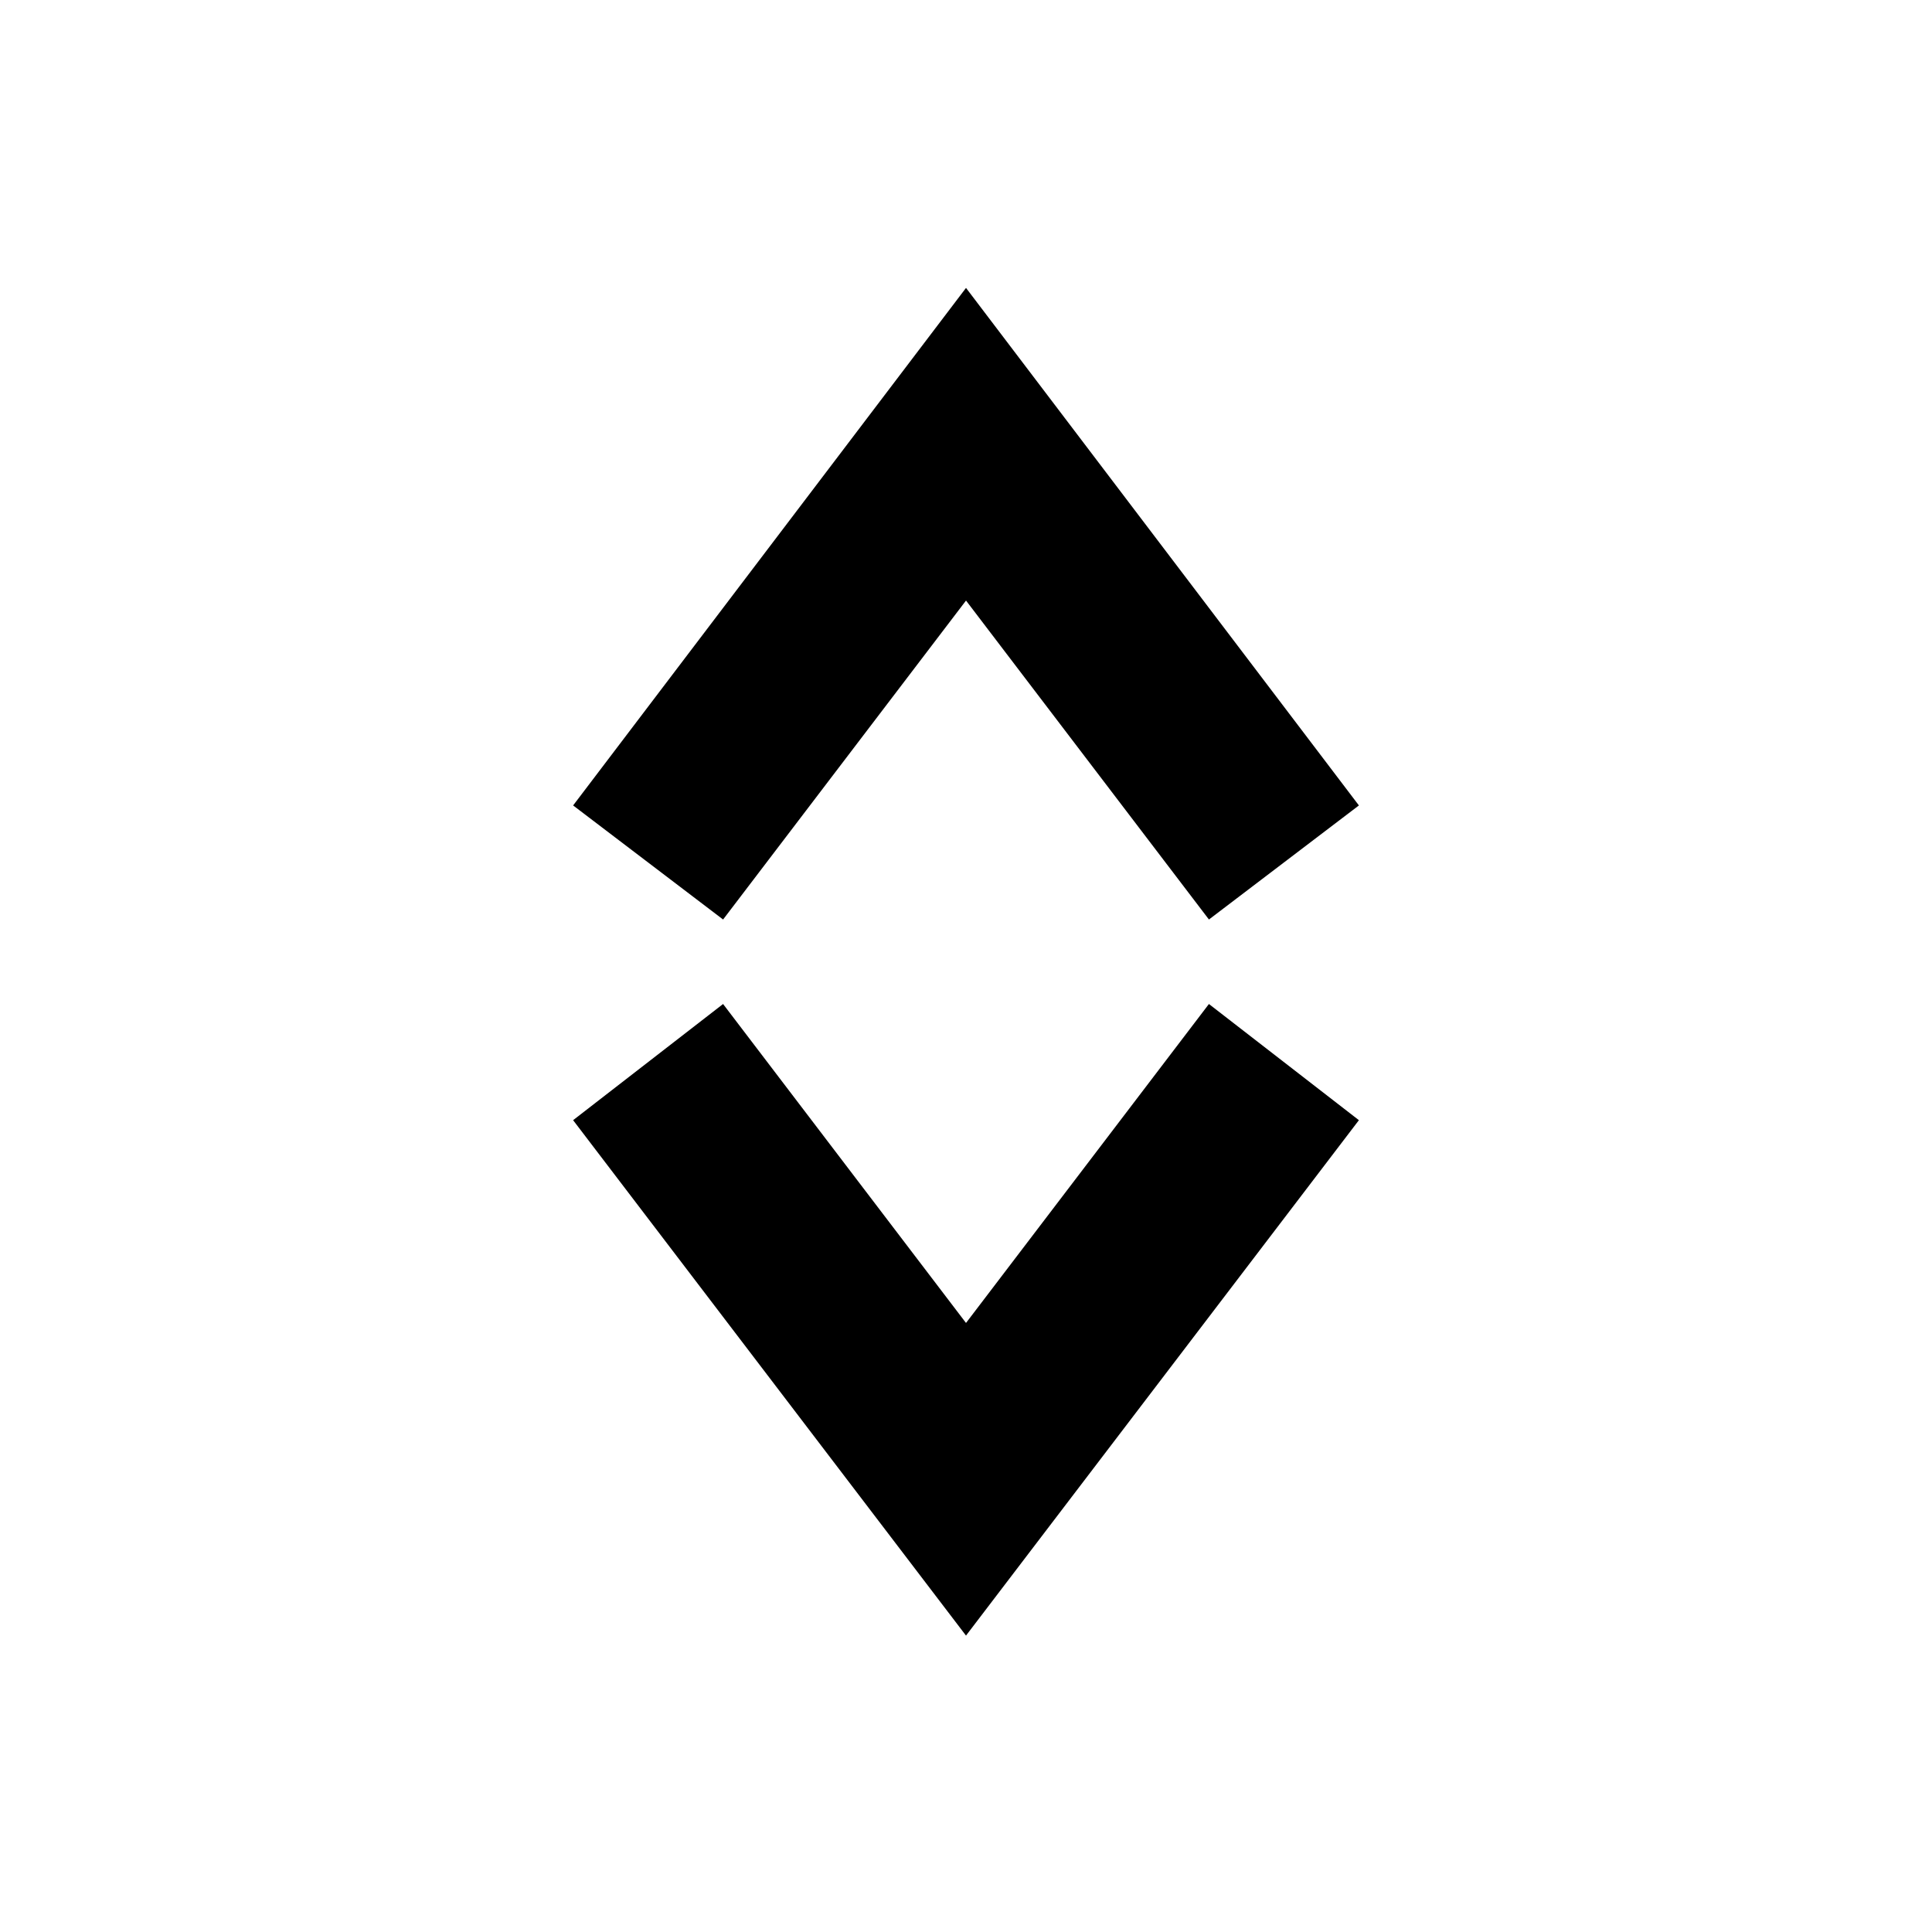
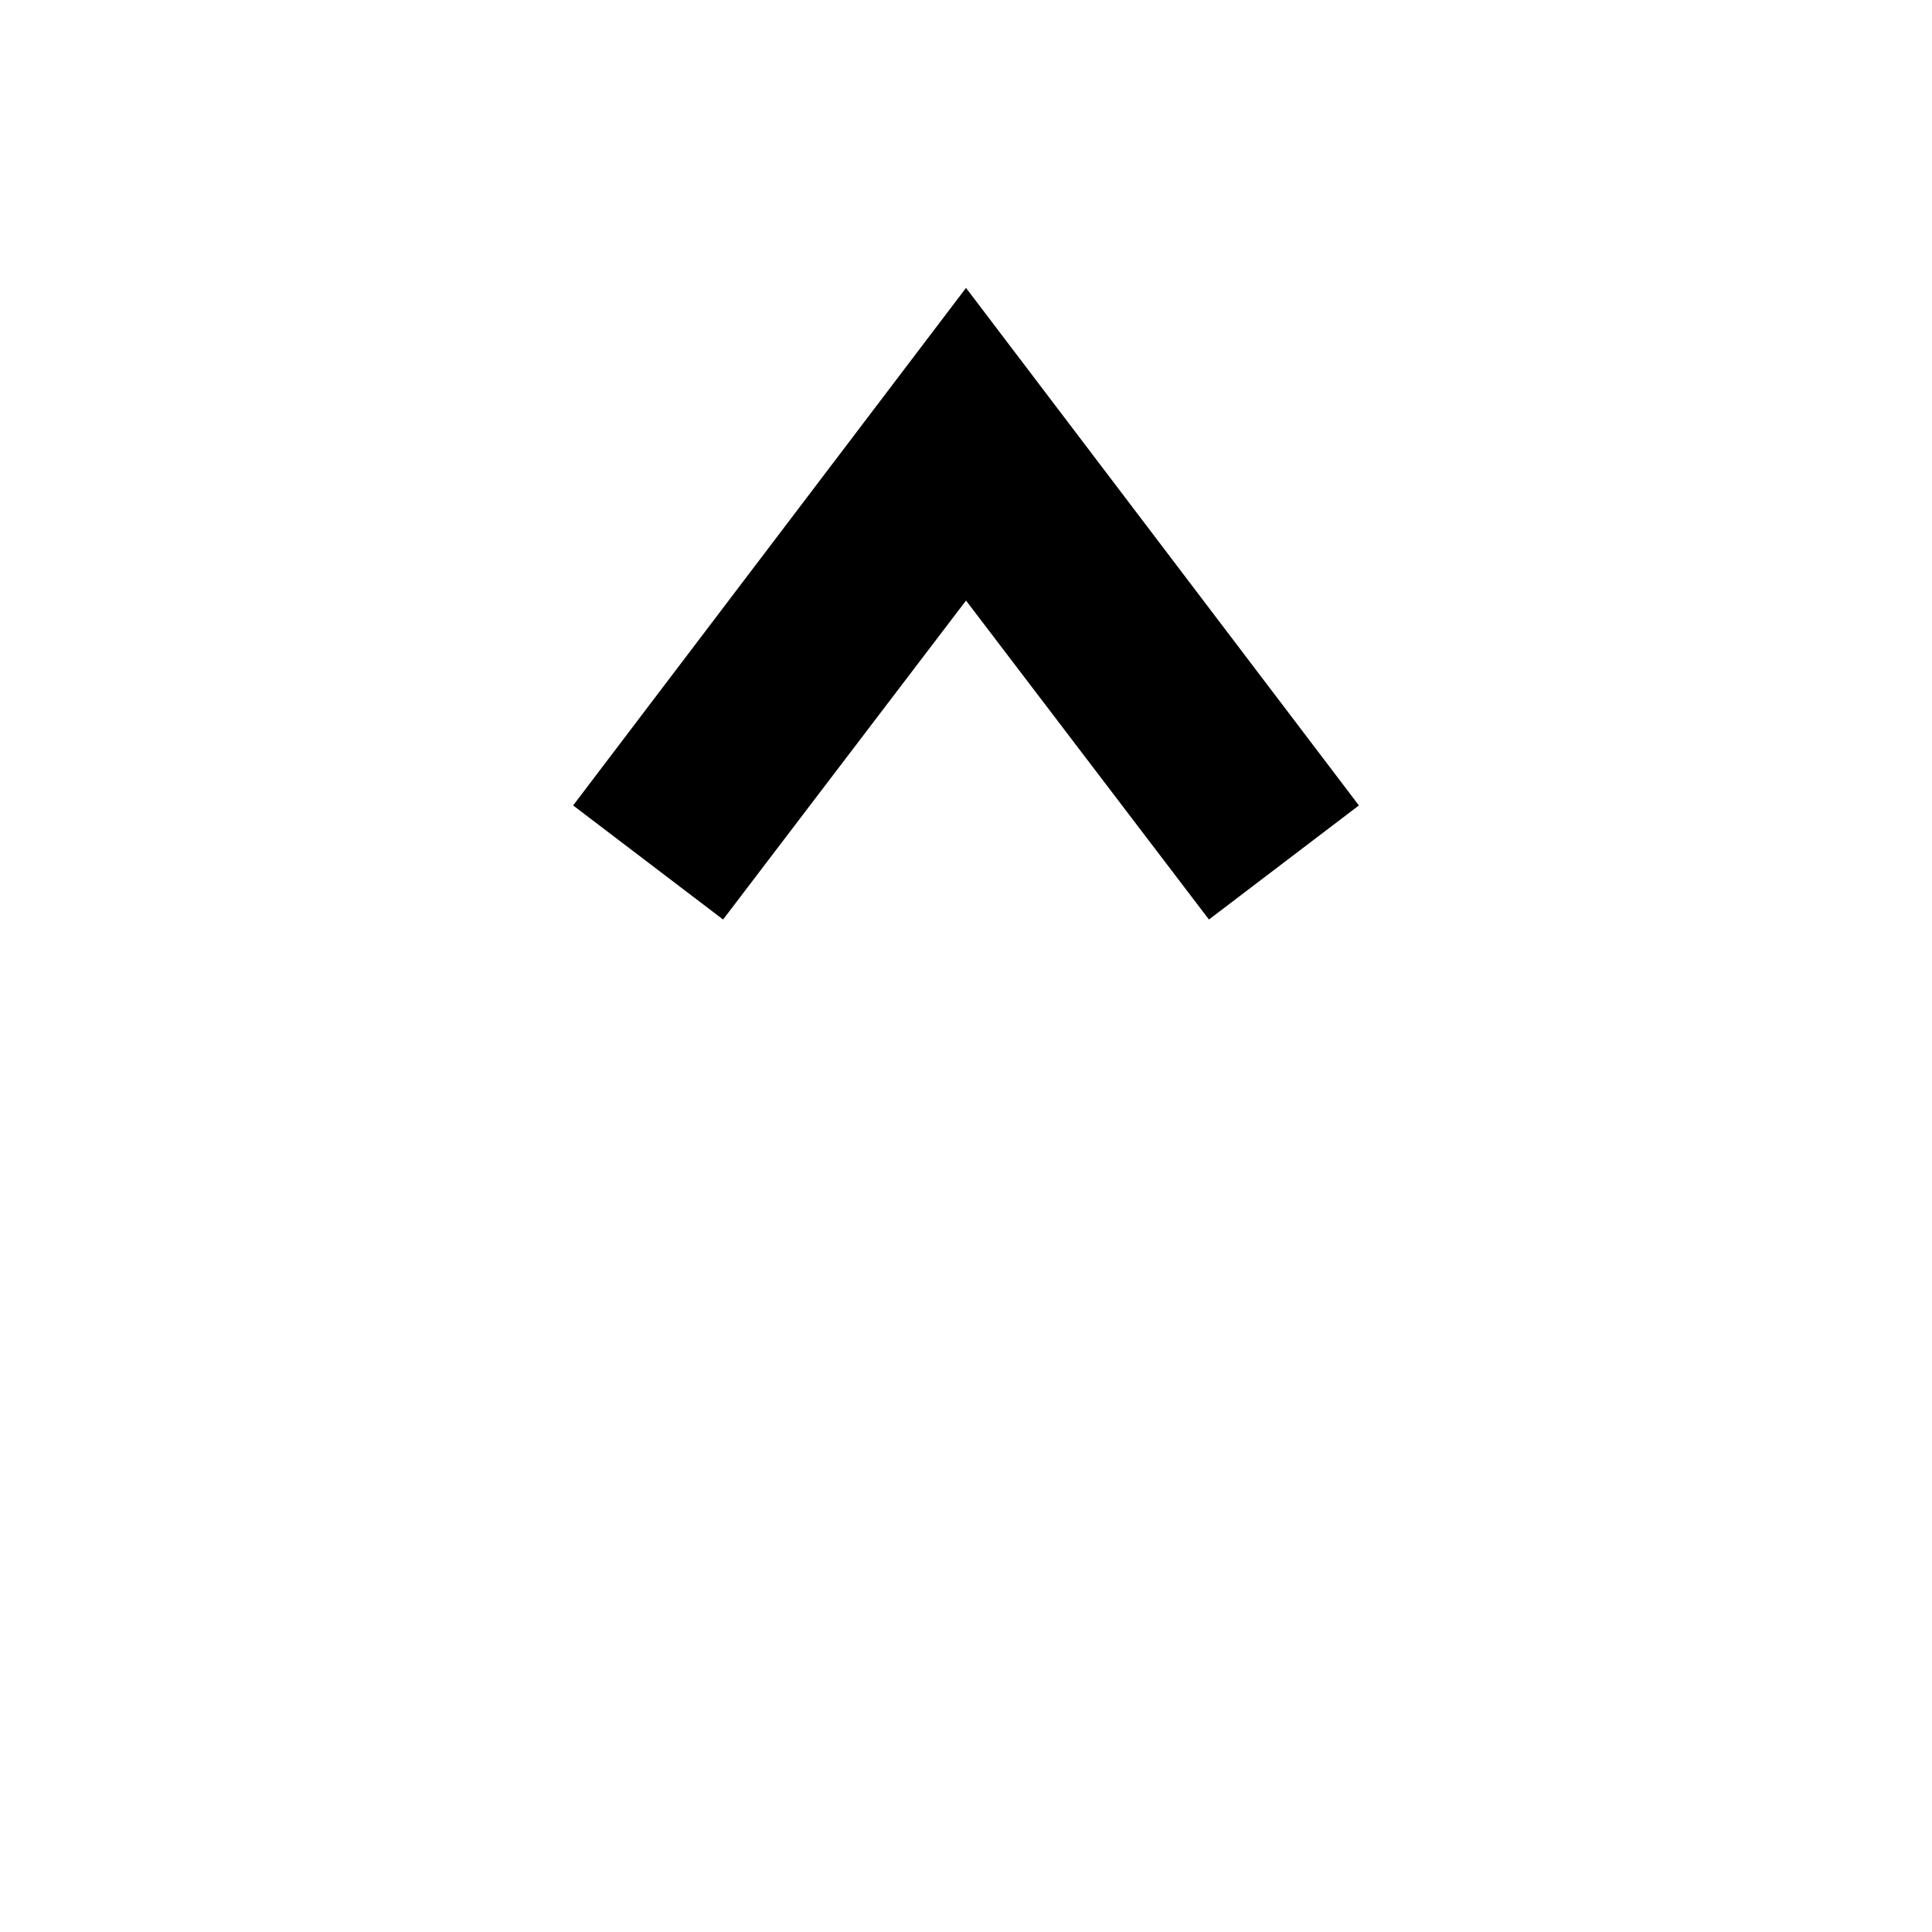
<svg xmlns="http://www.w3.org/2000/svg" fill="#000000" width="800px" height="800px" version="1.1" viewBox="144 144 512 512">
  <g>
    <path d="m464.38 387.68-64.375-84.527-64.379 84.527-39.742-30.23 104.12-137.15 104.12 137.15z" />
-     <path d="m400 577.45-104.12-136.59 39.742-30.789 64.379 84.527 64.375-84.527 39.746 30.789z" />
  </g>
</svg>